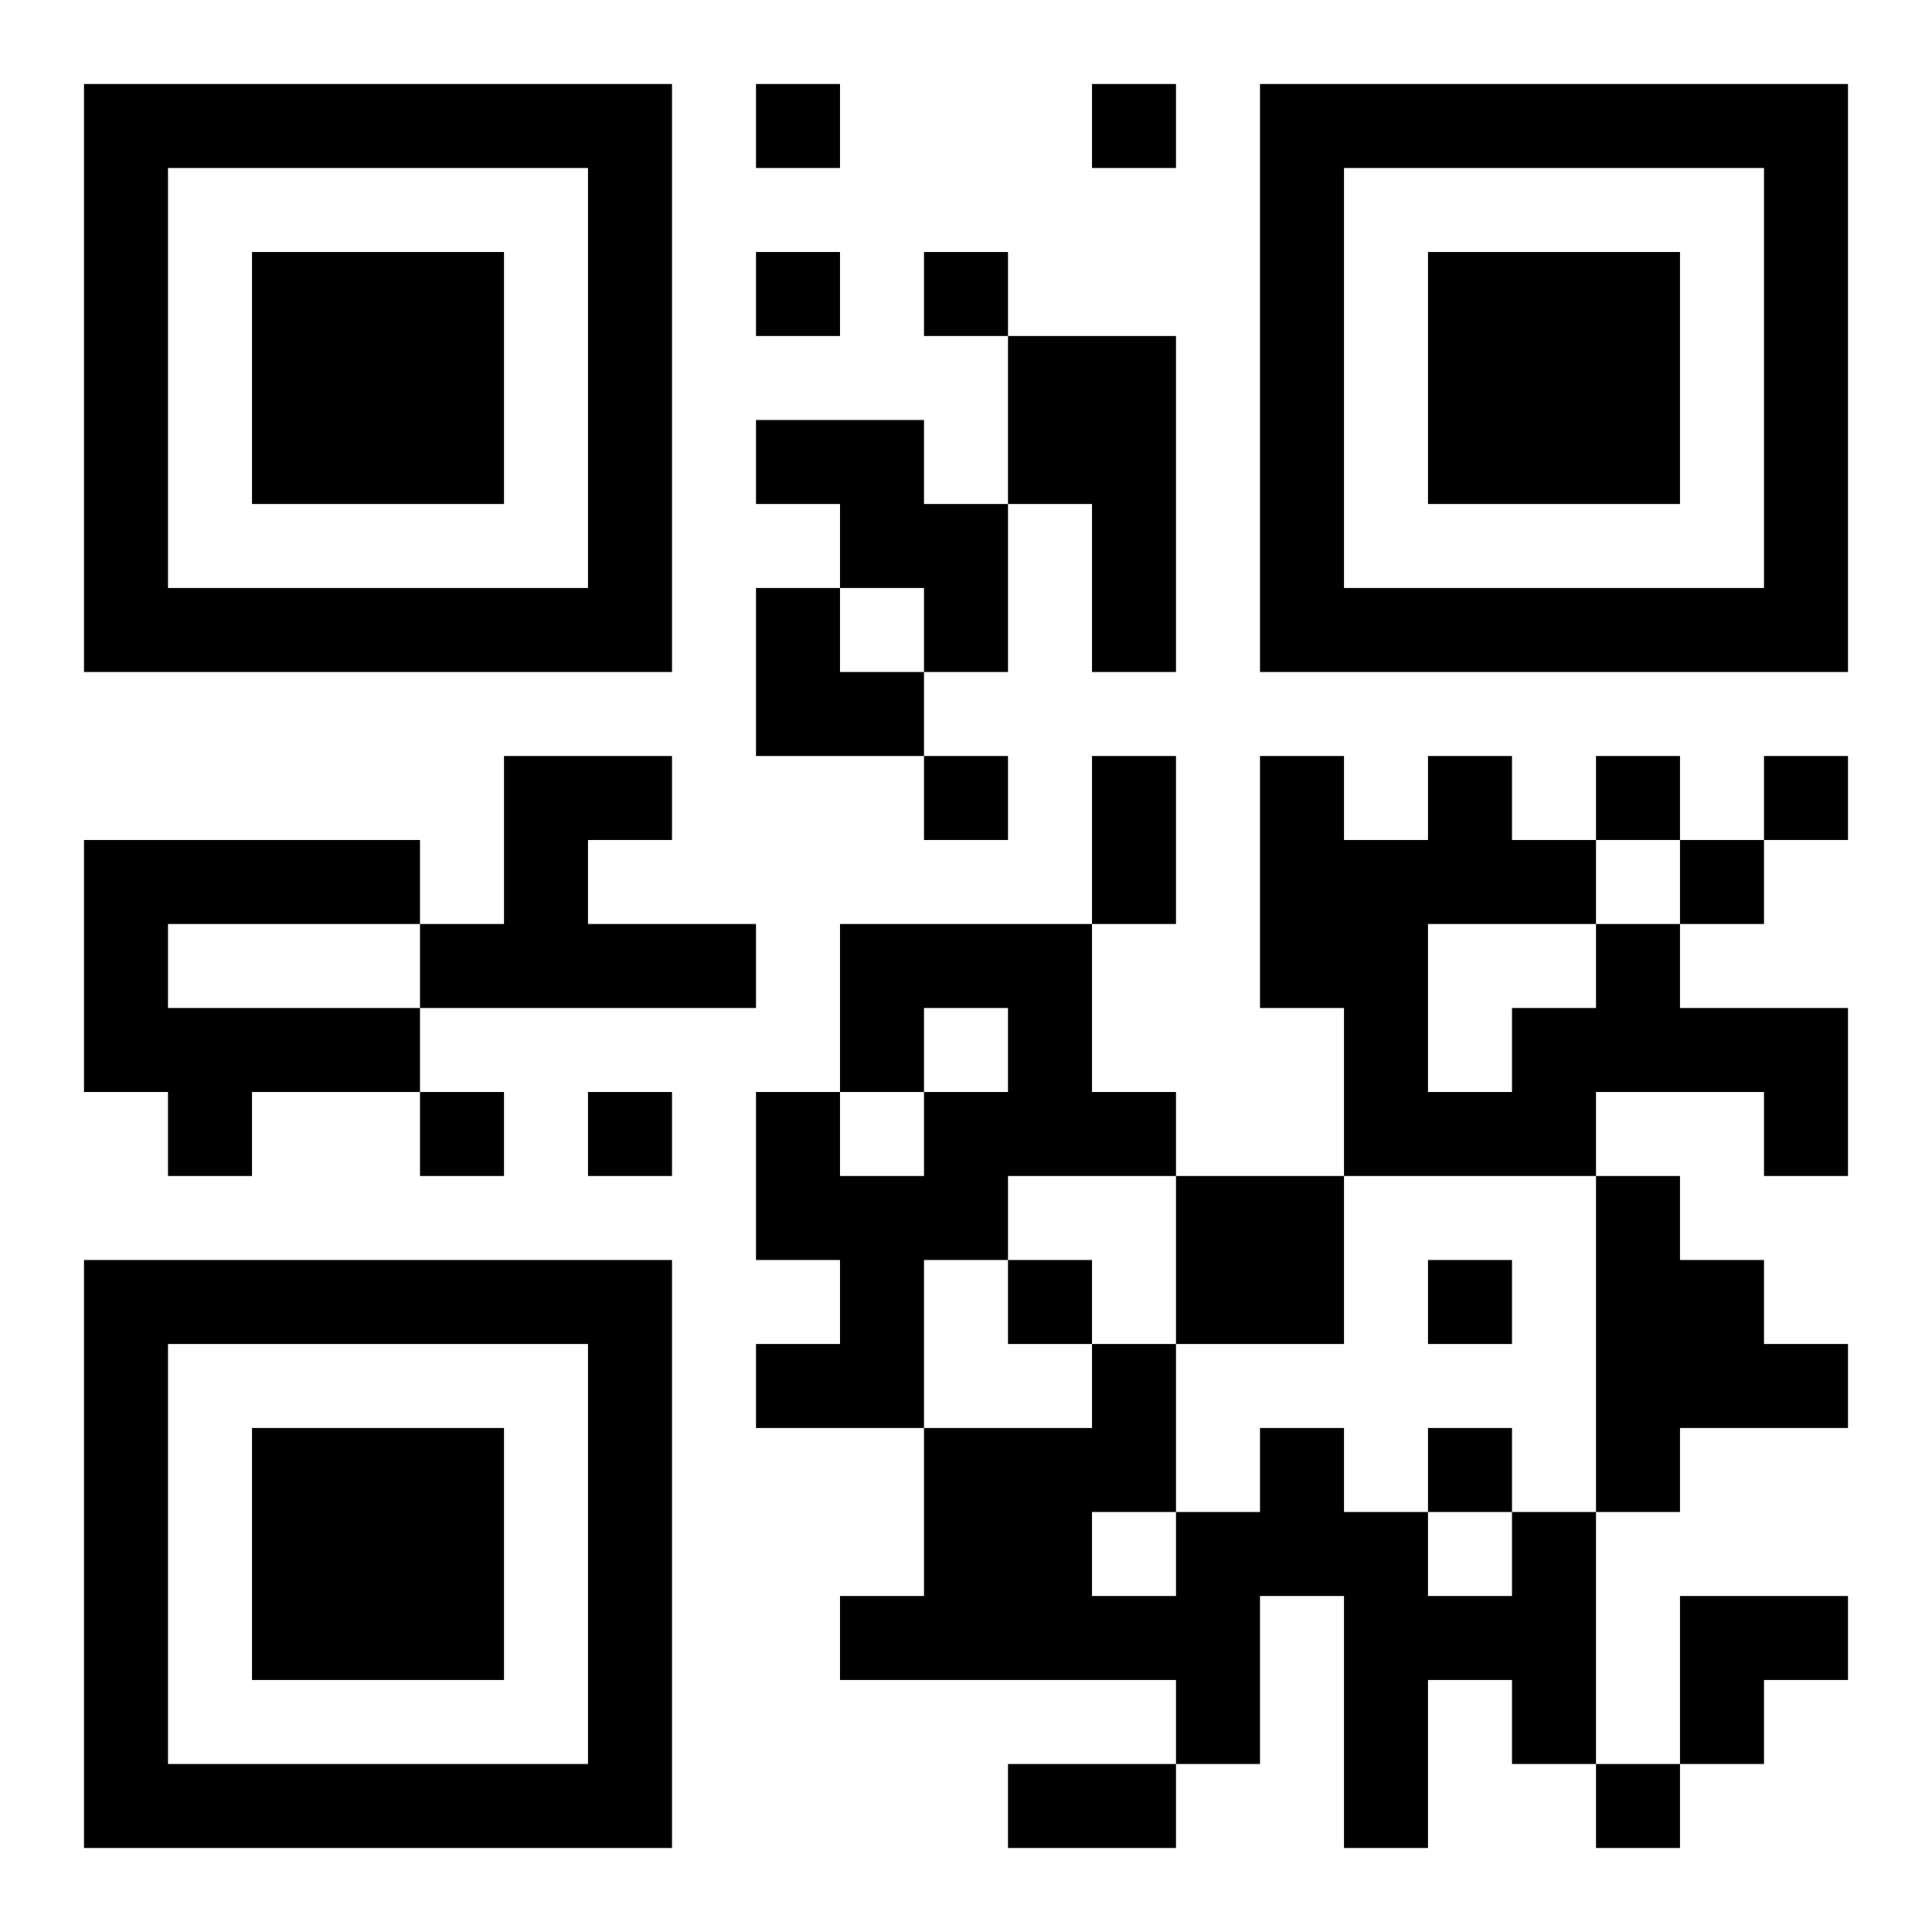
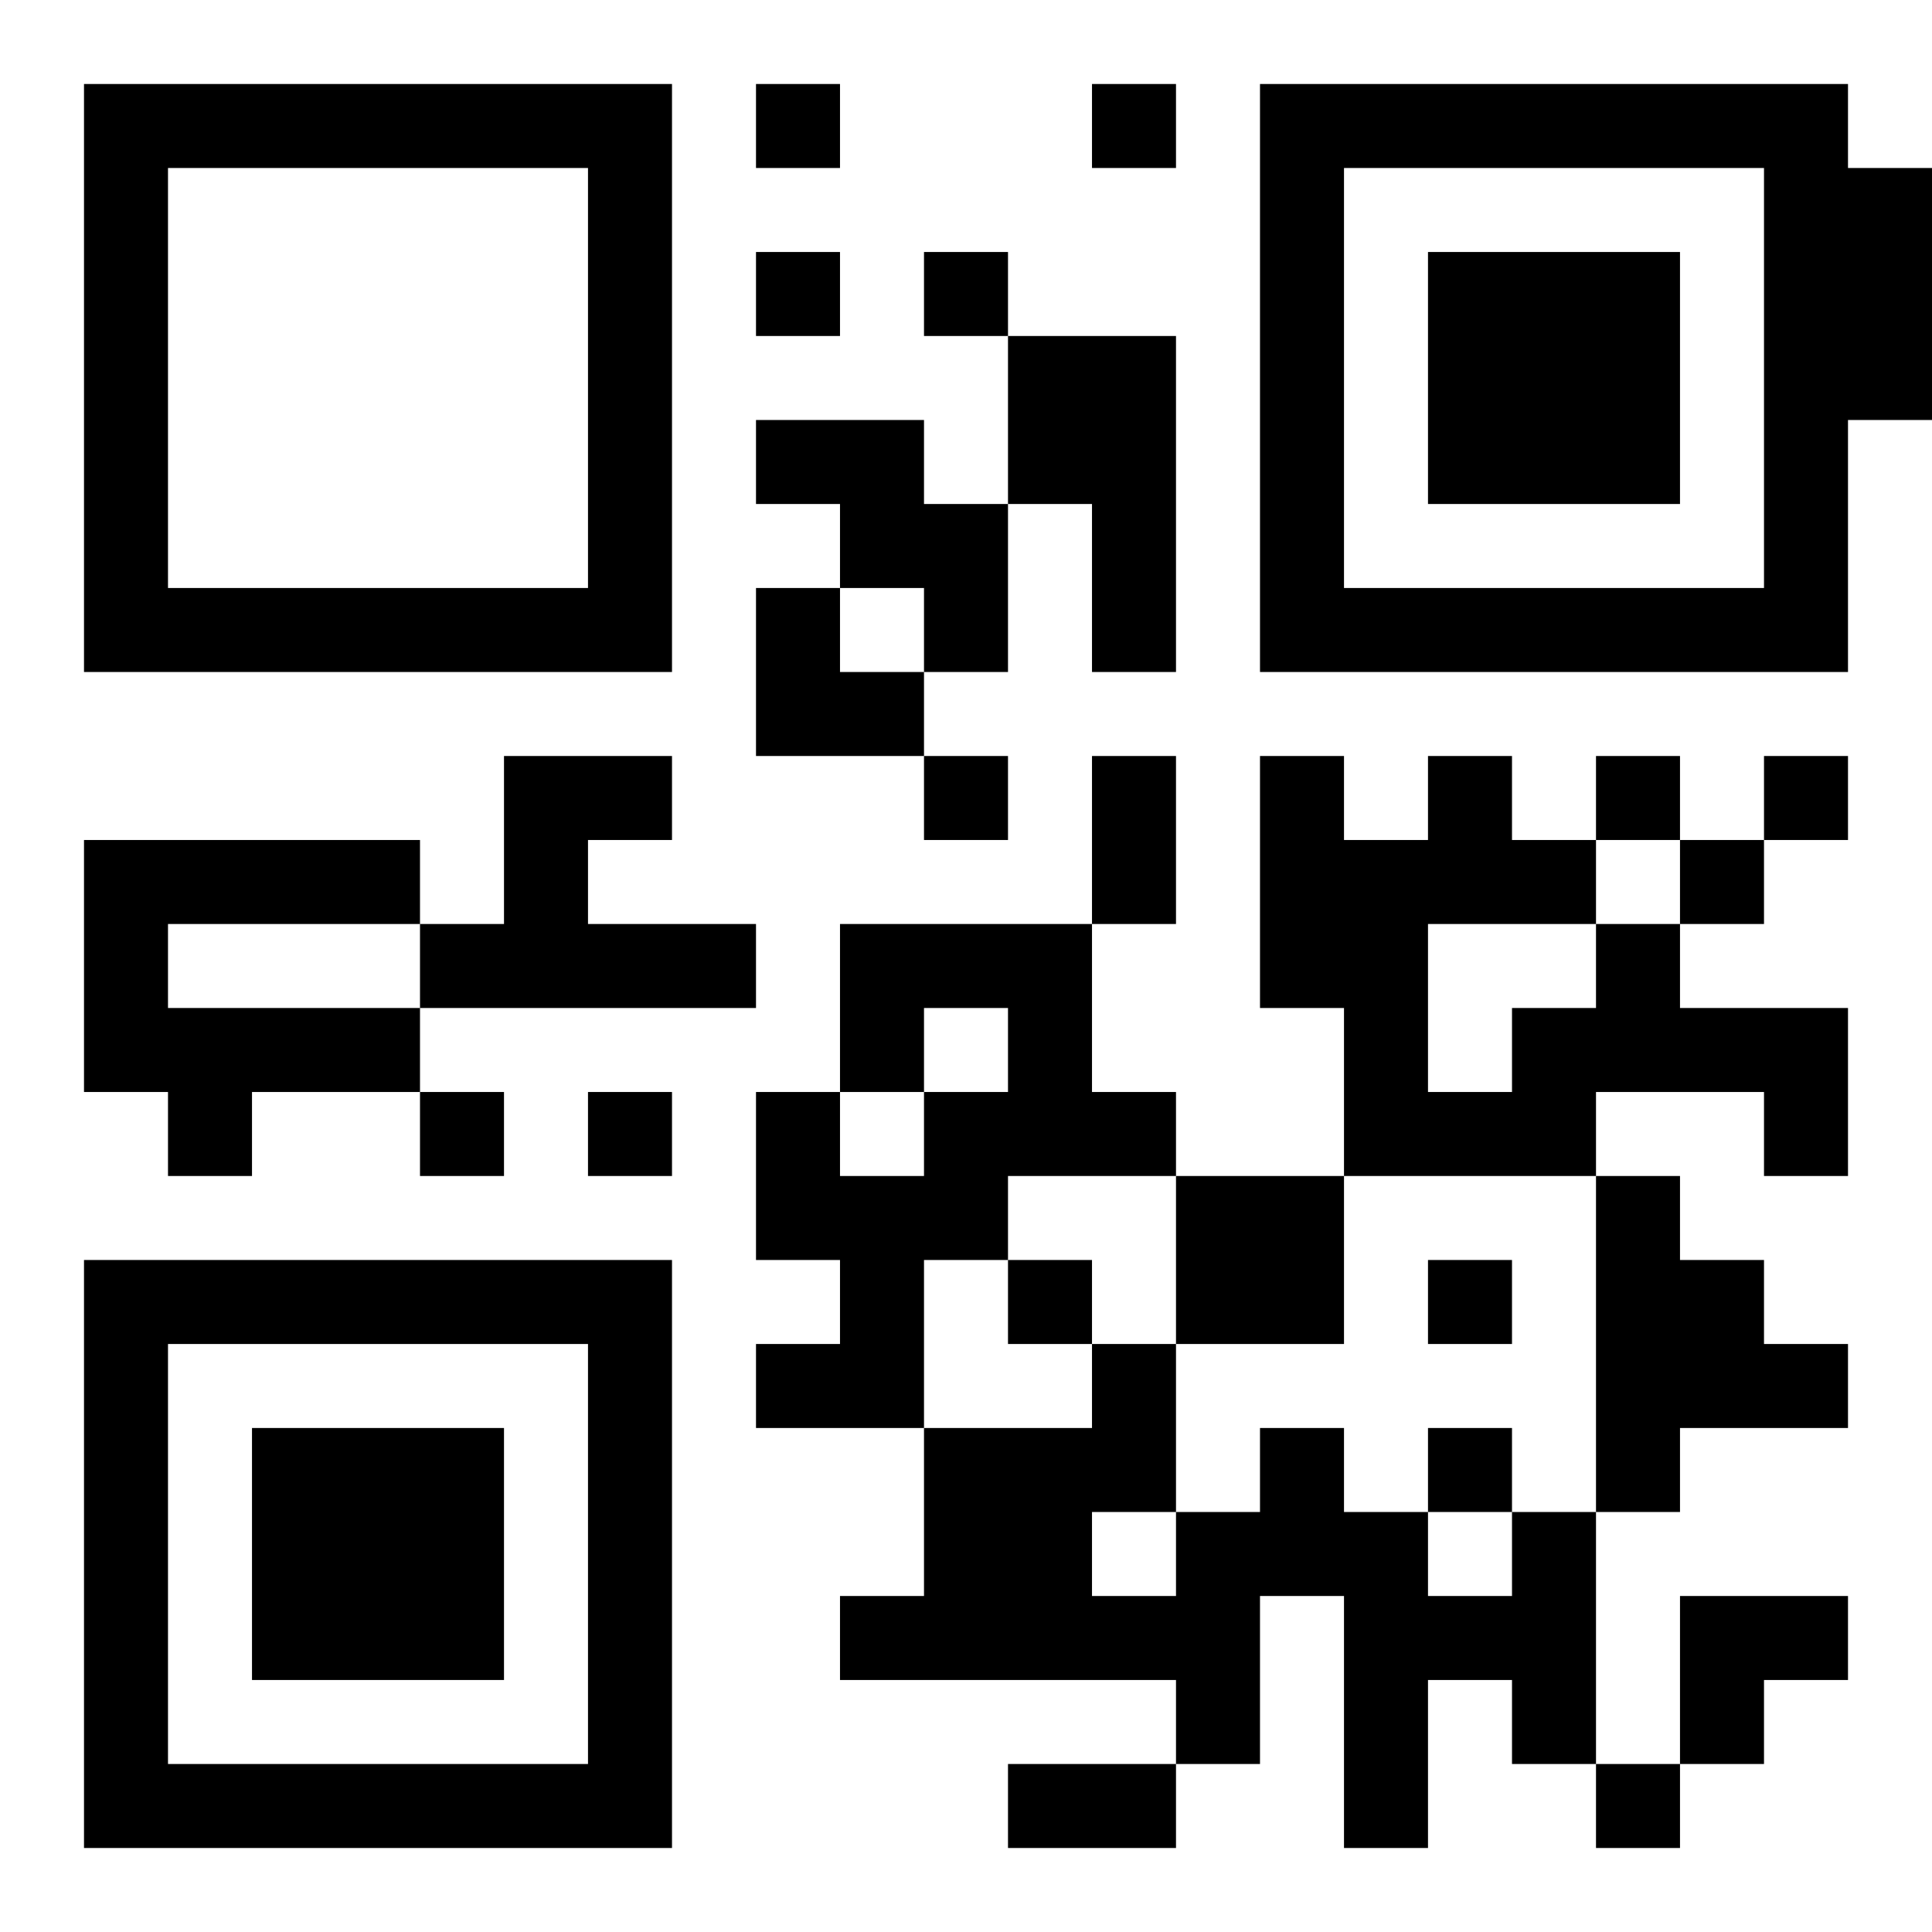
<svg xmlns="http://www.w3.org/2000/svg" version="1.1" viewBox="0 0 23 23" stroke="none">
-   <rect width="100%" height="100%" fill="#ffffff" />
-   <path d="M1,1h7v1h-7z M9,1h1v1h-1z M13,1h1v1h-1z M15,1h7v1h-7z M1,2h1v6h-1z M7,2h1v6h-1z M15,2h1v6h-1z M21,2h1v6h-1z M3,3h3v3h-3z M9,3h1v1h-1z M11,3h1v1h-1z M17,3h3v3h-3z M12,4h2v2h-2z M9,5h2v1h-2z M10,6h2v1h-2z M13,6h1v2h-1z M2,7h5v1h-5z M9,7h1v2h-1z M11,7h1v1h-1z M16,7h5v1h-5z M10,8h1v1h-1z M6,9h1v3h-1z M7,9h1v1h-1z M11,9h1v1h-1z M13,9h1v2h-1z M15,9h1v3h-1z M17,9h1v2h-1z M19,9h1v1h-1z M21,9h1v1h-1z M1,10h4v1h-4z M16,10h1v4h-1z M18,10h1v1h-1z M20,10h1v1h-1z M1,11h1v2h-1z M5,11h1v1h-1z M7,11h2v1h-2z M10,11h3v1h-3z M19,11h1v2h-1z M2,12h3v1h-3z M10,12h1v1h-1z M12,12h1v2h-1z M18,12h1v2h-1z M20,12h2v1h-2z M2,13h1v1h-1z M5,13h1v1h-1z M7,13h1v1h-1z M9,13h1v2h-1z M11,13h1v2h-1z M13,13h1v1h-1z M17,13h1v1h-1z M21,13h1v1h-1z M10,14h1v3h-1z M14,14h2v2h-2z M19,14h1v4h-1z M1,15h7v1h-7z M12,15h1v1h-1z M17,15h1v1h-1z M20,15h1v2h-1z M1,16h1v6h-1z M7,16h1v6h-1z M9,16h1v1h-1z M13,16h1v2h-1z M21,16h1v1h-1z M3,17h3v3h-3z M11,17h2v3h-2z M15,17h1v2h-1z M17,17h1v1h-1z M14,18h1v3h-1z M16,18h1v4h-1z M18,18h1v3h-1z M10,19h1v1h-1z M13,19h1v1h-1z M17,19h1v1h-1z M20,19h2v1h-2z M20,20h1v1h-1z M2,21h5v1h-5z M12,21h2v1h-2z M19,21h1v1h-1z" fill="#000000" />
+   <path d="M1,1h7v1h-7z M9,1h1v1h-1z M13,1h1v1h-1z M15,1h7v1h-7z M1,2h1v6h-1z M7,2h1v6h-1z M15,2h1v6h-1z M21,2h1v6h-1z h3v3h-3z M9,3h1v1h-1z M11,3h1v1h-1z M17,3h3v3h-3z M12,4h2v2h-2z M9,5h2v1h-2z M10,6h2v1h-2z M13,6h1v2h-1z M2,7h5v1h-5z M9,7h1v2h-1z M11,7h1v1h-1z M16,7h5v1h-5z M10,8h1v1h-1z M6,9h1v3h-1z M7,9h1v1h-1z M11,9h1v1h-1z M13,9h1v2h-1z M15,9h1v3h-1z M17,9h1v2h-1z M19,9h1v1h-1z M21,9h1v1h-1z M1,10h4v1h-4z M16,10h1v4h-1z M18,10h1v1h-1z M20,10h1v1h-1z M1,11h1v2h-1z M5,11h1v1h-1z M7,11h2v1h-2z M10,11h3v1h-3z M19,11h1v2h-1z M2,12h3v1h-3z M10,12h1v1h-1z M12,12h1v2h-1z M18,12h1v2h-1z M20,12h2v1h-2z M2,13h1v1h-1z M5,13h1v1h-1z M7,13h1v1h-1z M9,13h1v2h-1z M11,13h1v2h-1z M13,13h1v1h-1z M17,13h1v1h-1z M21,13h1v1h-1z M10,14h1v3h-1z M14,14h2v2h-2z M19,14h1v4h-1z M1,15h7v1h-7z M12,15h1v1h-1z M17,15h1v1h-1z M20,15h1v2h-1z M1,16h1v6h-1z M7,16h1v6h-1z M9,16h1v1h-1z M13,16h1v2h-1z M21,16h1v1h-1z M3,17h3v3h-3z M11,17h2v3h-2z M15,17h1v2h-1z M17,17h1v1h-1z M14,18h1v3h-1z M16,18h1v4h-1z M18,18h1v3h-1z M10,19h1v1h-1z M13,19h1v1h-1z M17,19h1v1h-1z M20,19h2v1h-2z M20,20h1v1h-1z M2,21h5v1h-5z M12,21h2v1h-2z M19,21h1v1h-1z" fill="#000000" />
</svg>